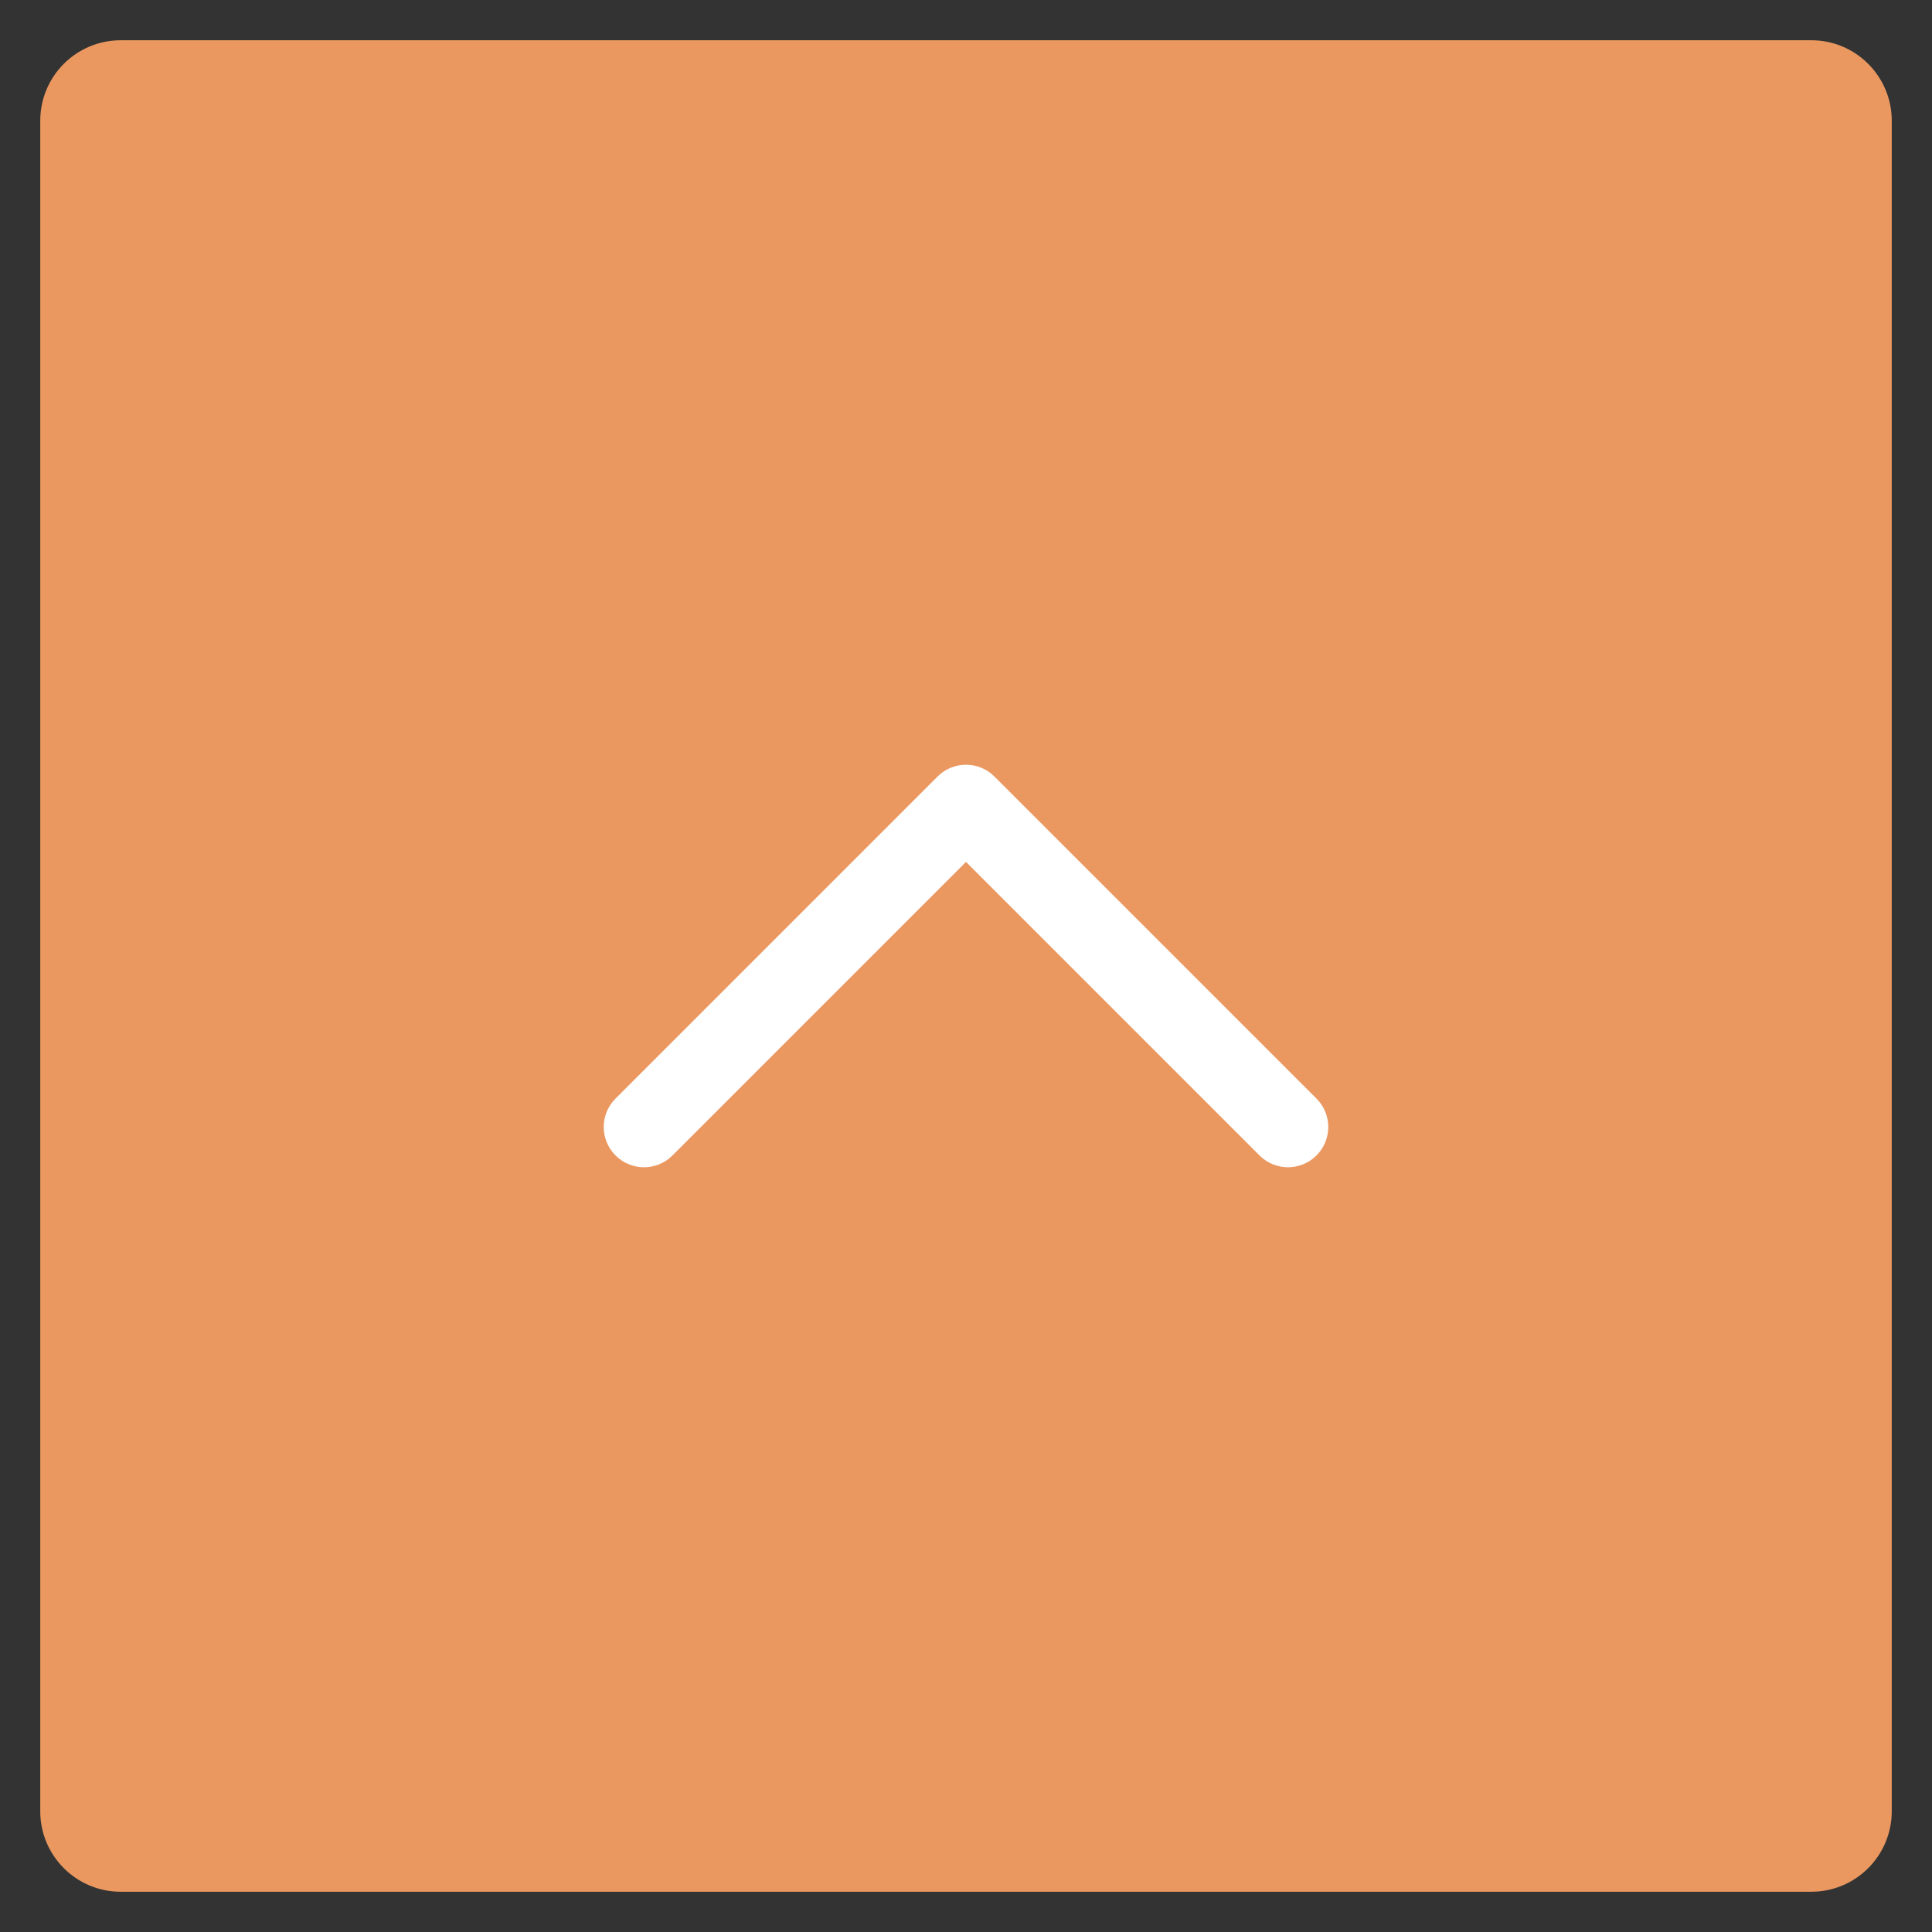
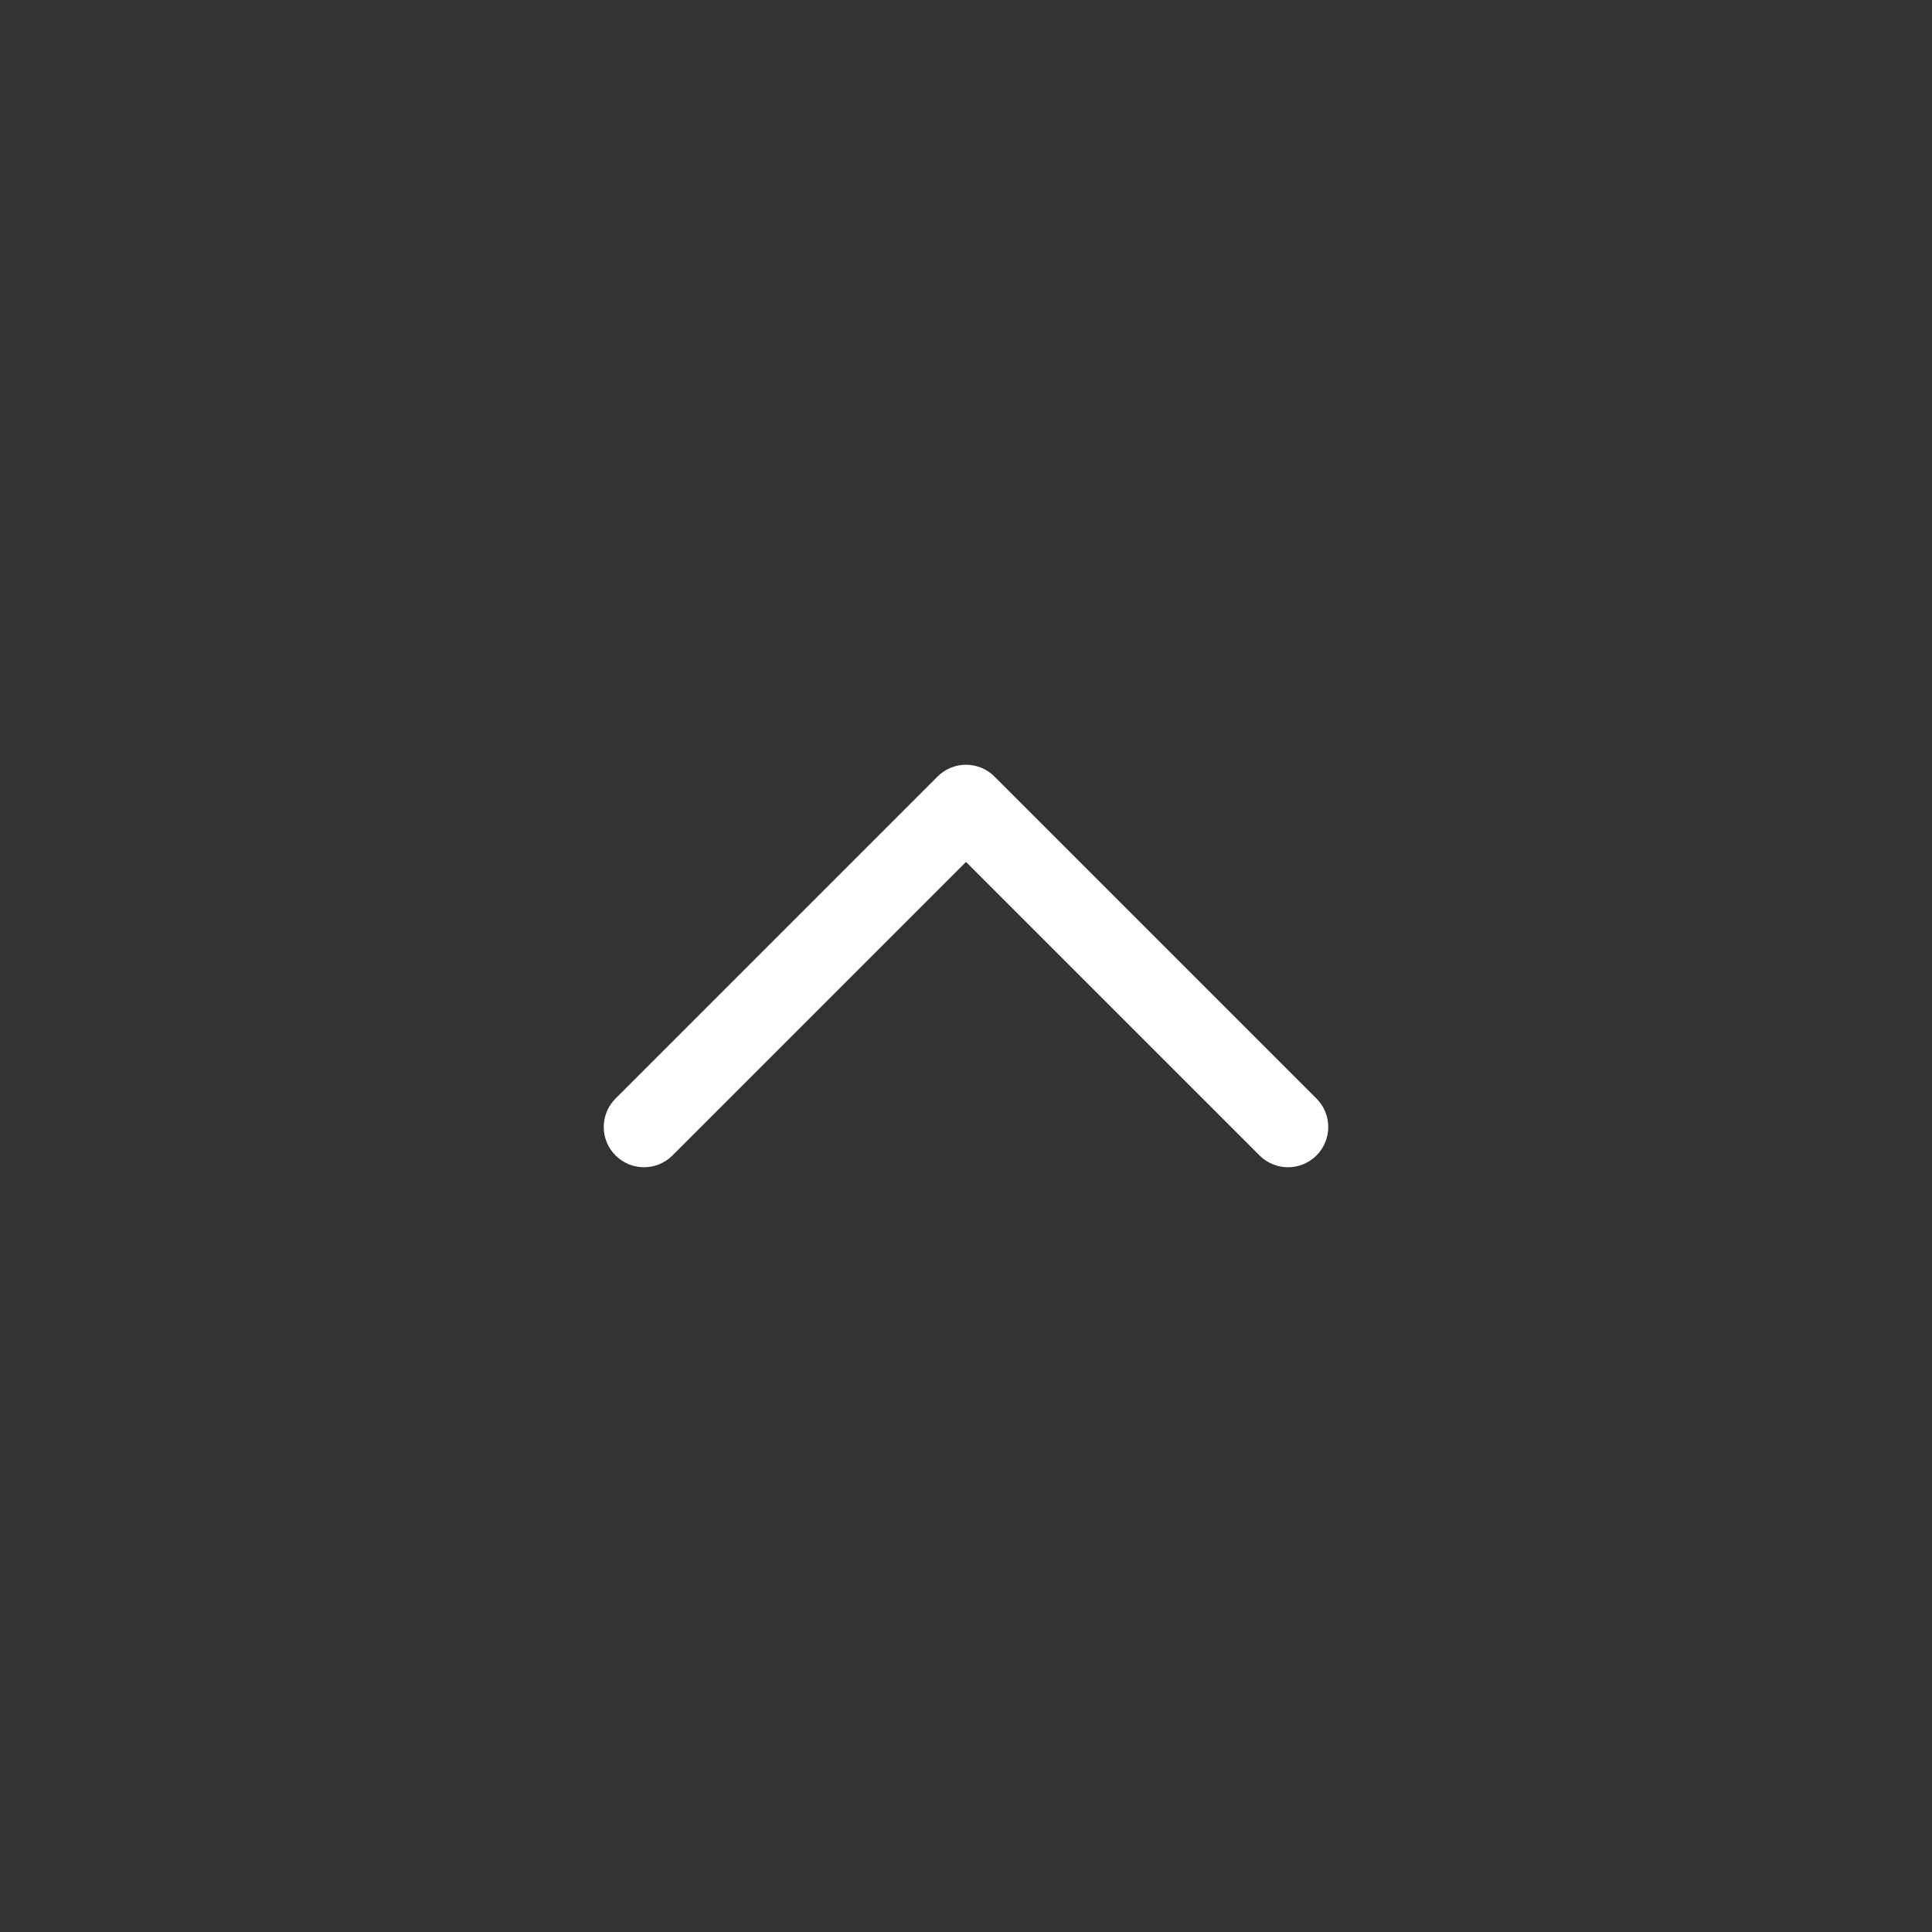
<svg xmlns="http://www.w3.org/2000/svg" x="0px" y="0px" width="48px" height="48px" viewBox="0 0 48 48">
  <rect x="0" y="0" width="48" height="48" fill="#333333" stroke="none" />
  <g>
-     <path fill="#EA9860" d="M45,1H3C1.895,1,1,1.895,1,3v42c0,1.105,0.895,2,2,2h42c1.105,0,2-0.895,2-2V3 C47,1.895,46.105,1,45,1z" />
    <path fill="#FFFFFF" d="M32,29c-0.256,0-0.512-0.098-0.707-0.293L24,21.414l-7.293,7.293 c-0.391,0.391-1.023,0.391-1.414,0s-0.391-1.023,0-1.414l8-8c0.391-0.391,1.023-0.391,1.414,0l8,8 c0.391,0.391,0.391,1.023,0,1.414C32.512,28.902,32.256,29,32,29z" />
  </g>
</svg>